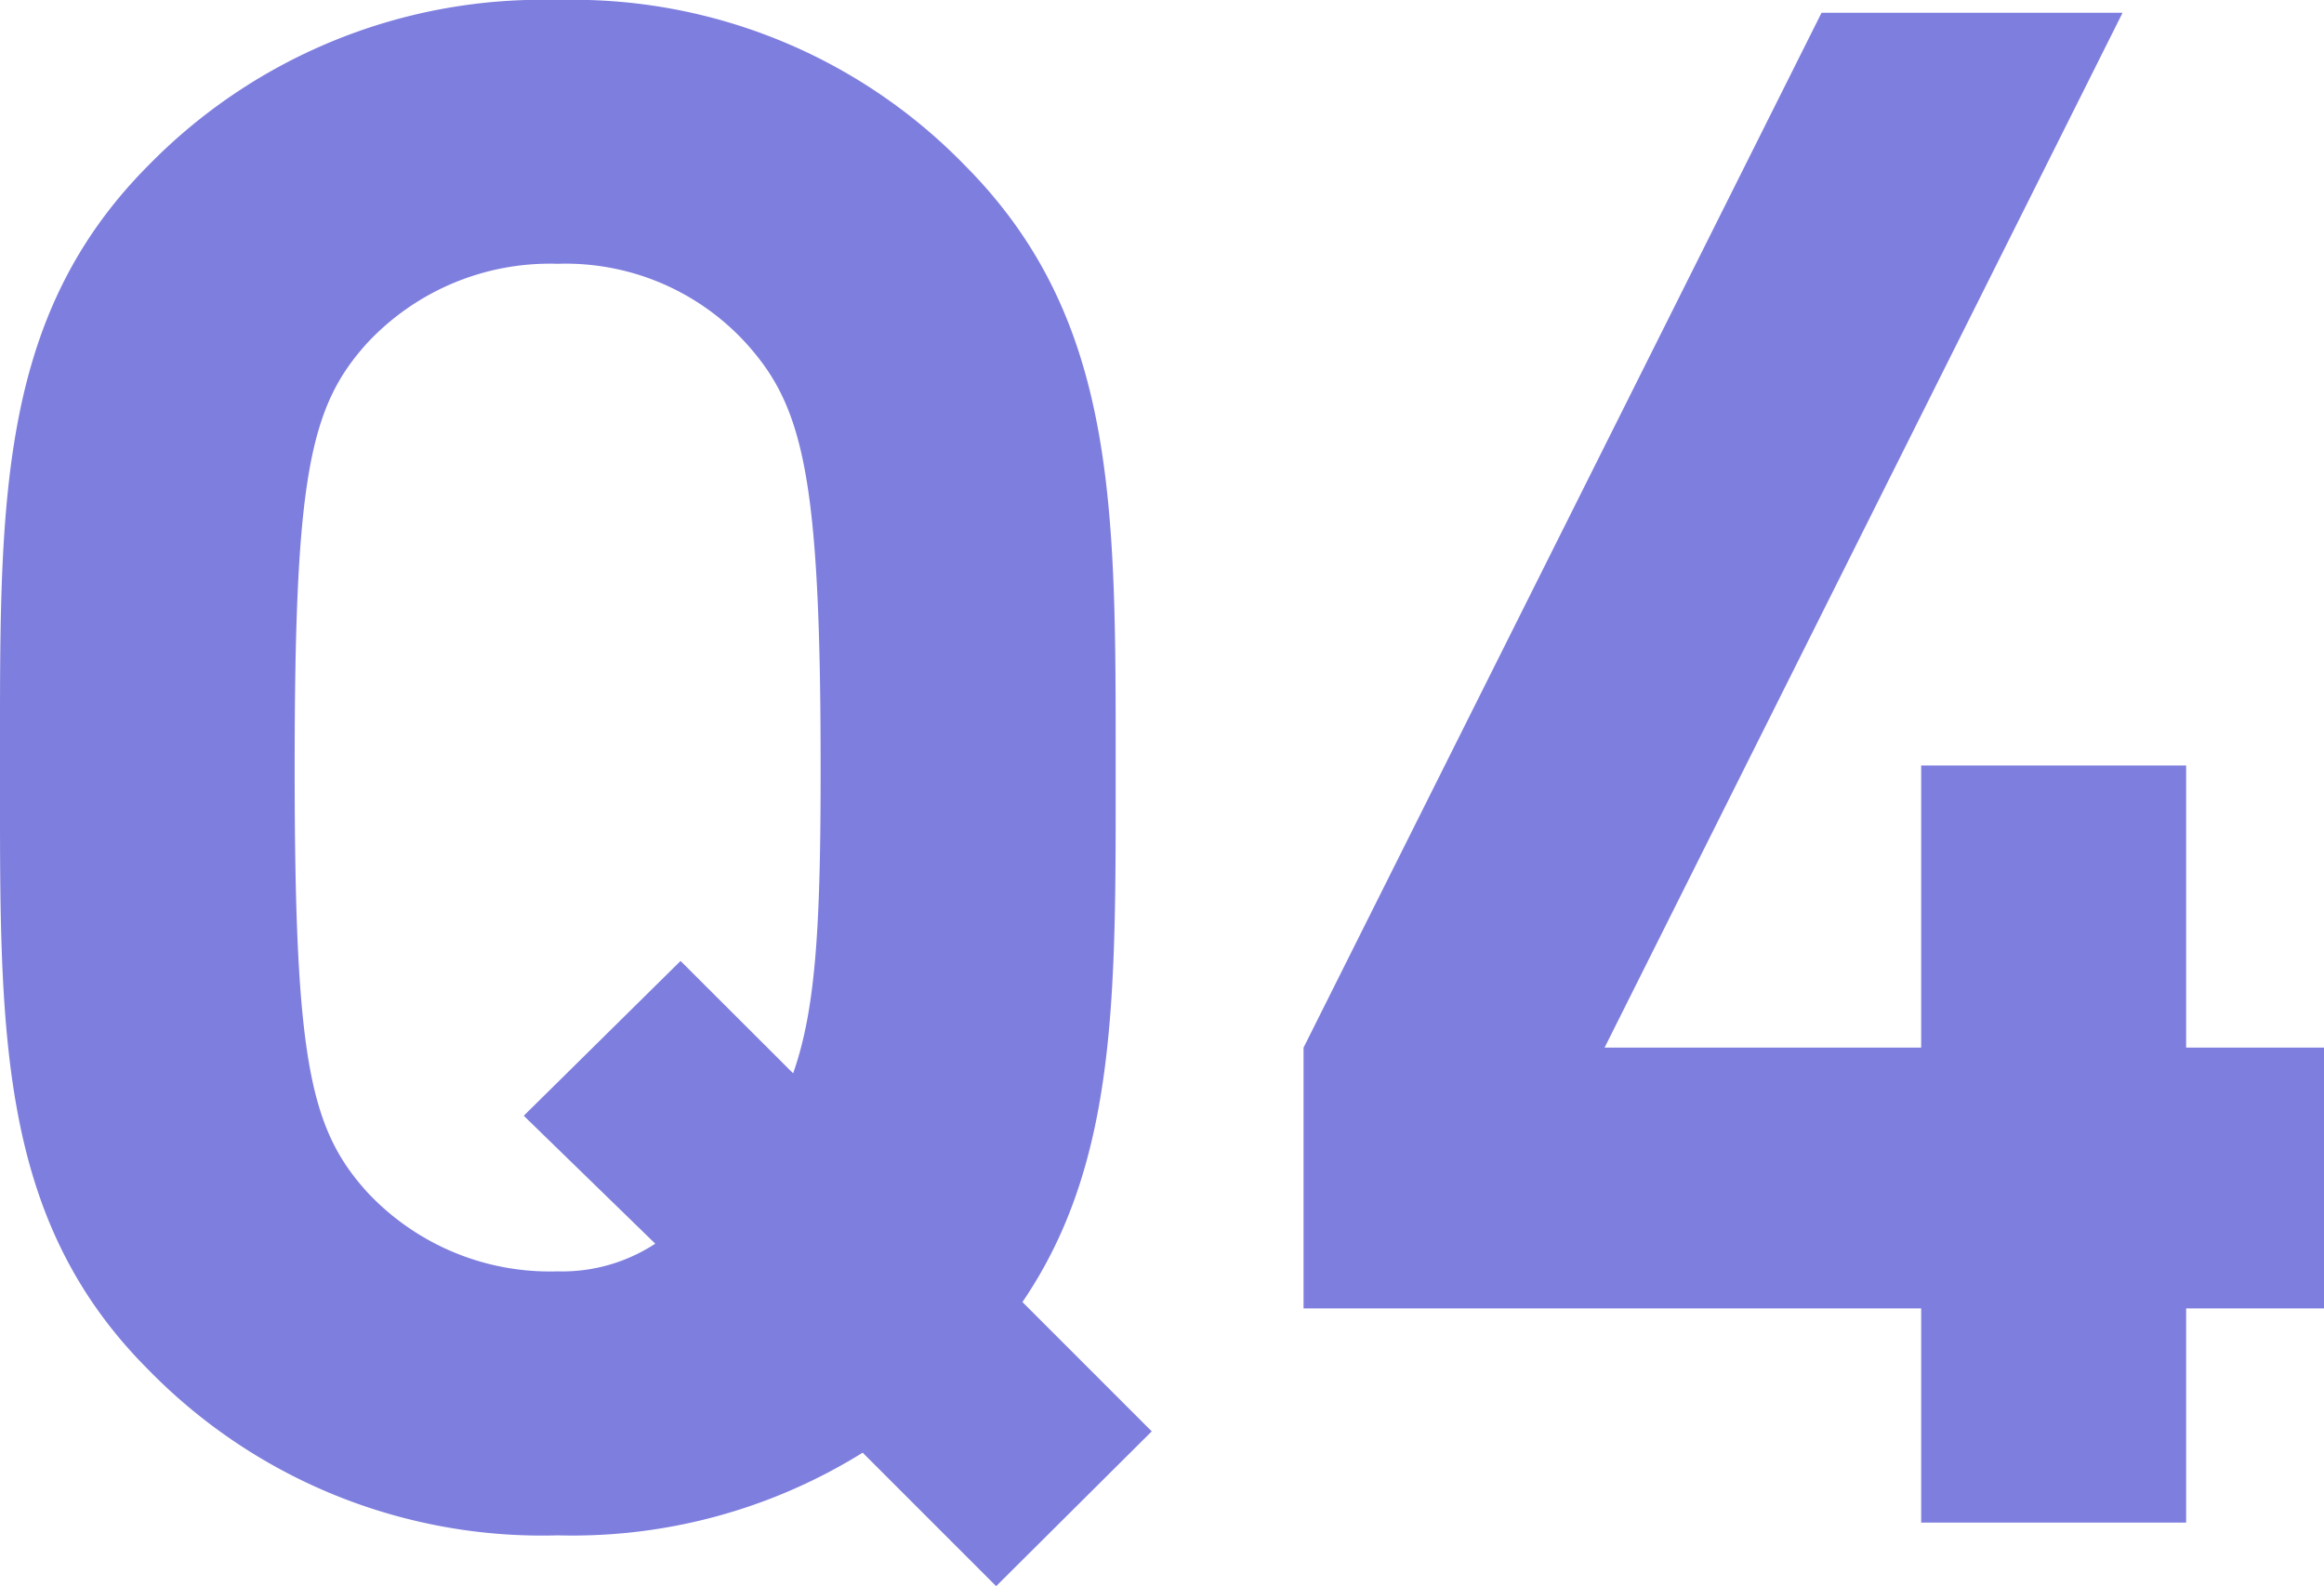
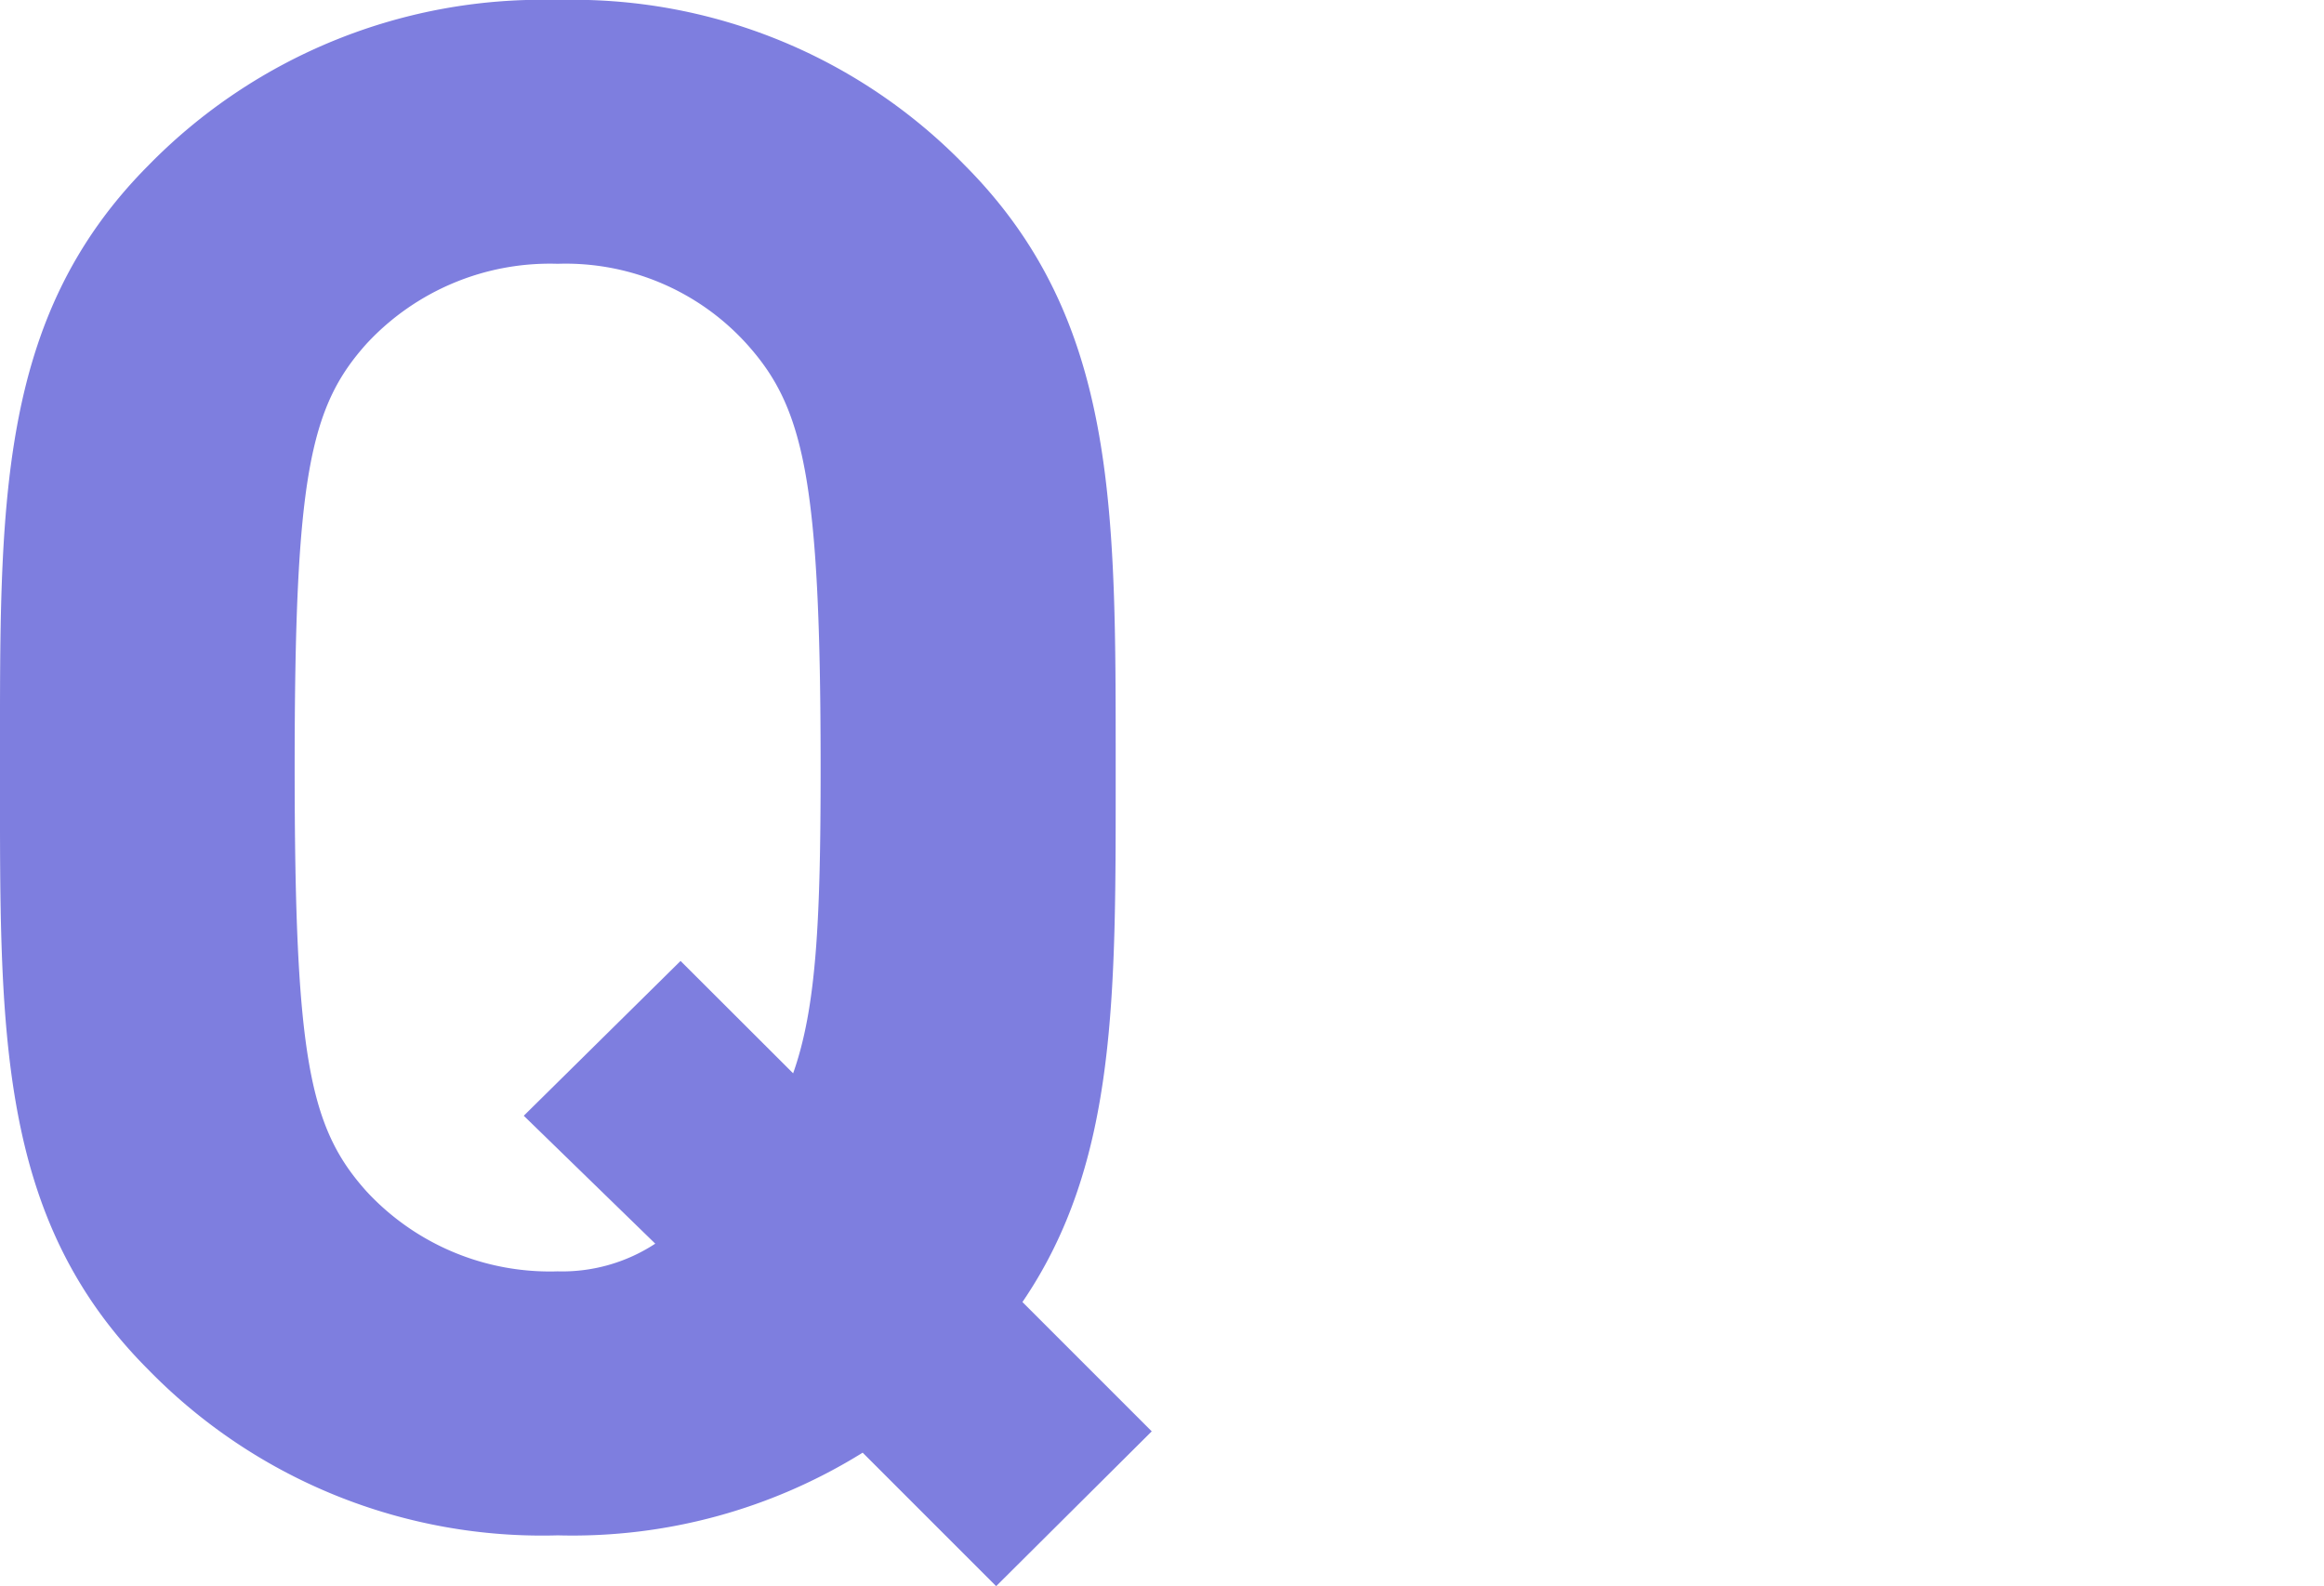
<svg xmlns="http://www.w3.org/2000/svg" width="116.65" height="79.61" viewBox="0 0 116.65 79.61">
  <g>
    <path d="M50,79.61l-6.7-6.7A27.58,27.58,0,0,1,28,77.06,27.61,27.61,0,0,1,7.45,68.75C-.21,61.09,0,51.62,0,38.53S-.21,16,7.45,8.3A27.64,27.64,0,0,1,28,0,27.42,27.42,0,0,1,48.43,8.3C56.09,16,56,25.44,56,38.53c0,11.39.11,19.79-4.68,26.82l6.49,6.49ZM37.46,17.24a12.26,12.26,0,0,0-9.47-4,12.54,12.54,0,0,0-9.58,4c-2.87,3.19-3.62,6.71-3.62,21.29s.75,18.09,3.62,21.28a12.54,12.54,0,0,0,9.58,4,8.52,8.52,0,0,0,4.9-1.39L26.29,56l7.87-7.77,5.65,5.64c1.17-3.3,1.38-7.66,1.38-15.32C41.19,24,40.34,20.43,37.46,17.24Z" style="fill: #7e7edf" />
-     <path d="M109.73,65.67V76.42H96.43V65.67h-31V52.58L91.43.64h15.11l-26,51.94H96.43V38.42h13.3V52.58h6.92V65.67Z" style="fill: #7e7edf" />
  </g>
</svg>